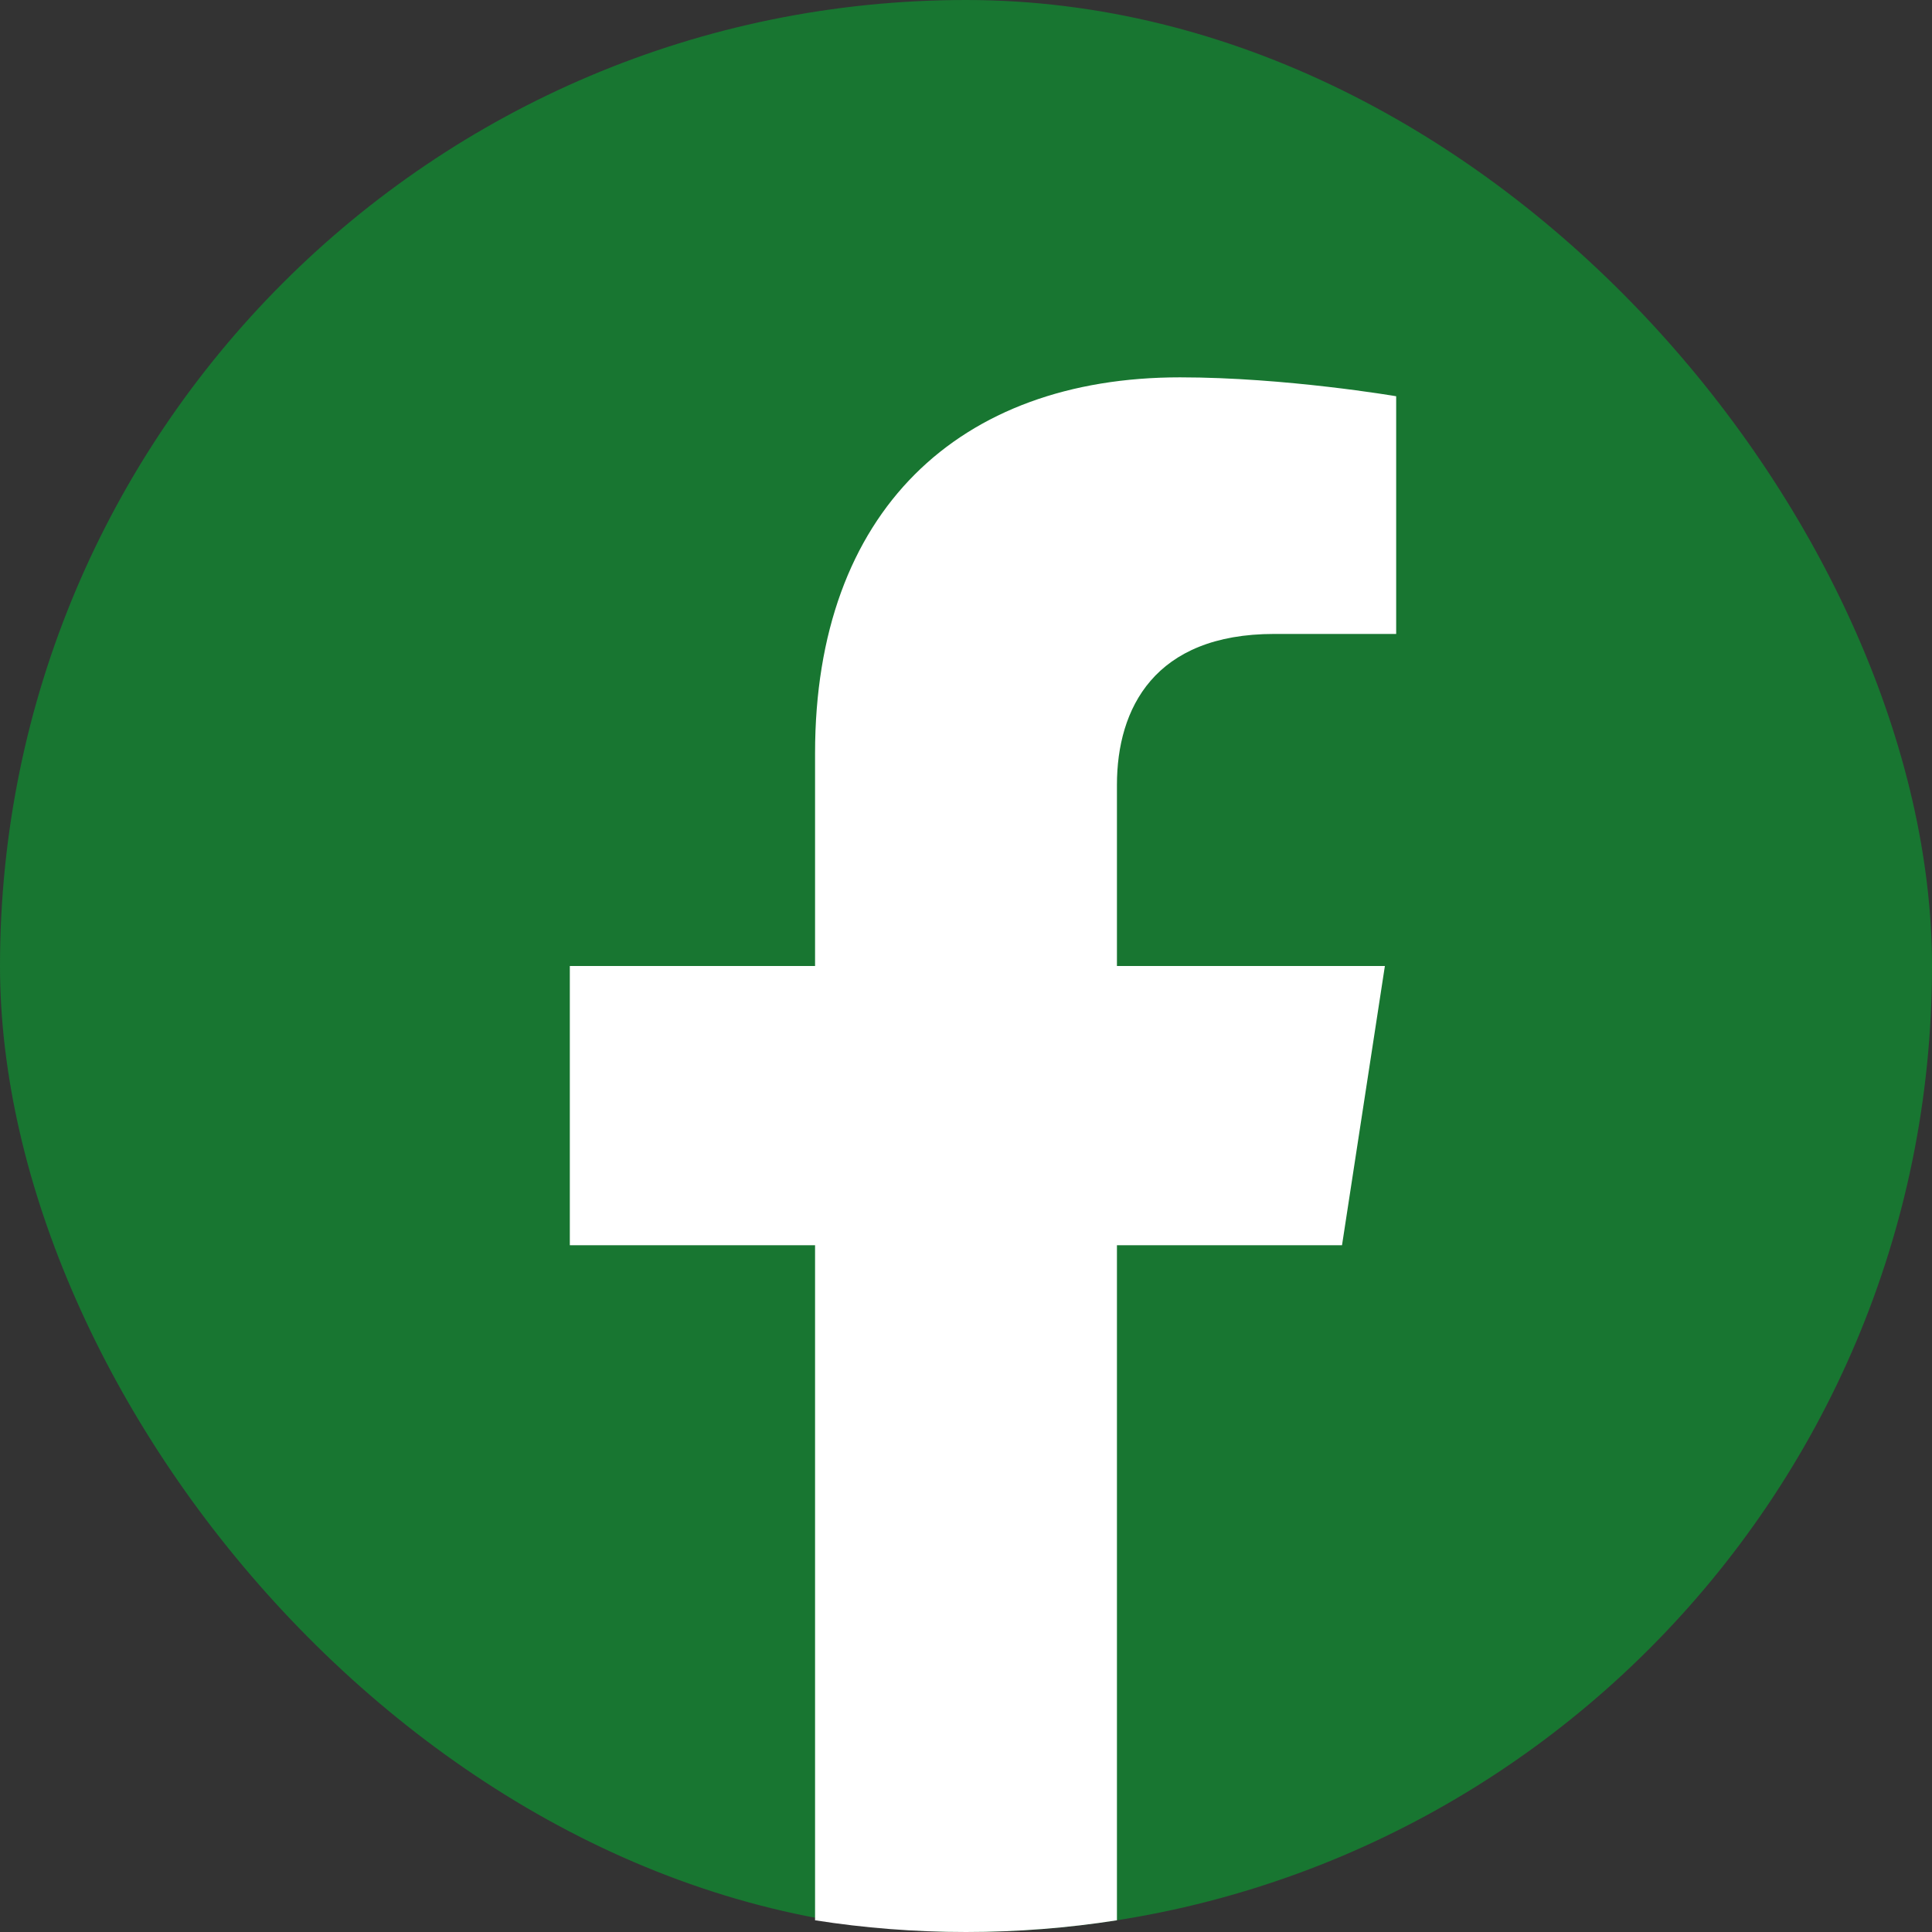
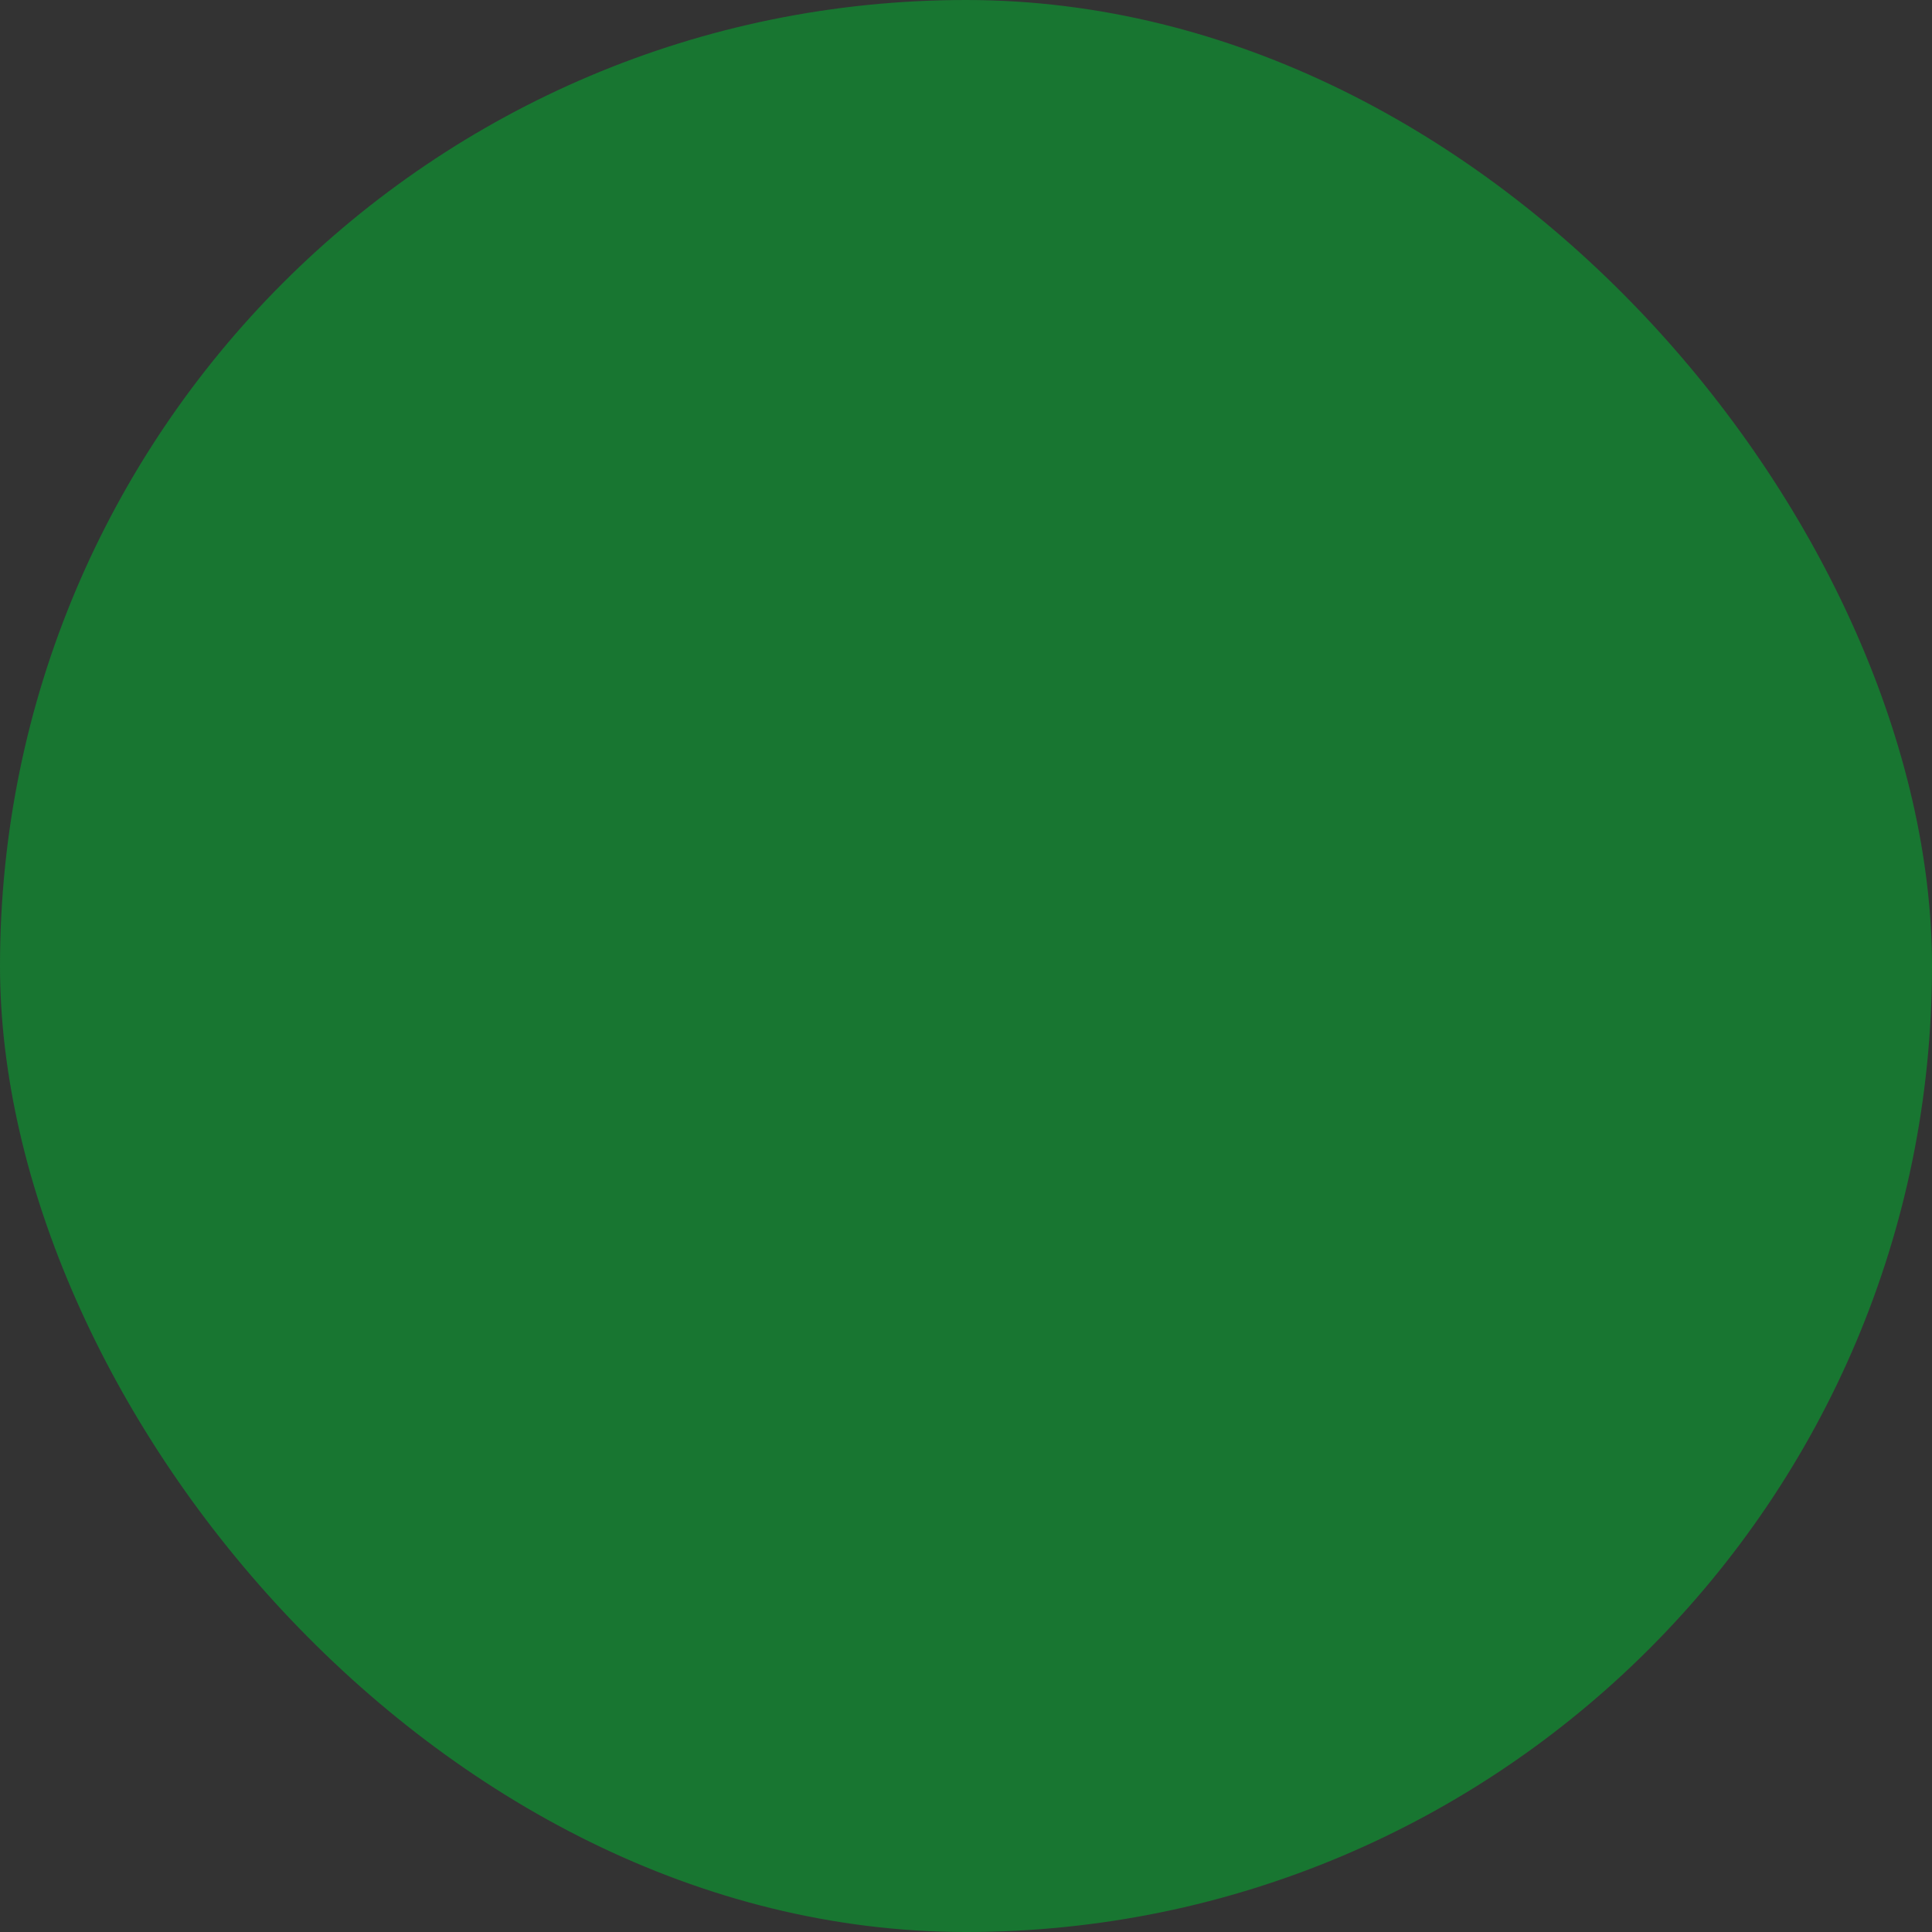
<svg xmlns="http://www.w3.org/2000/svg" width="32" height="32" viewBox="0 0 32 32" fill="none">
  <rect x="0" y="0" width="32" height="32" fill="#333333" stroke="none" />
  <rect y="0" width="32" height="32" rx="16" fill="#187631" />
-   <path d="M22.228 20.625L22.938 16H18.5V13C18.5 11.735 19.119 10.5 21.106 10.5H23.125V6.563C23.125 6.563 21.294 6.25 19.544 6.25C15.887 6.25 13.5 8.466 13.5 12.475V16H9.438V20.625H13.5V31.806C14.316 31.934 15.15 32 16 32C16.85 32 17.684 31.934 18.5 31.806V20.625H22.228Z" fill="white" />
</svg>